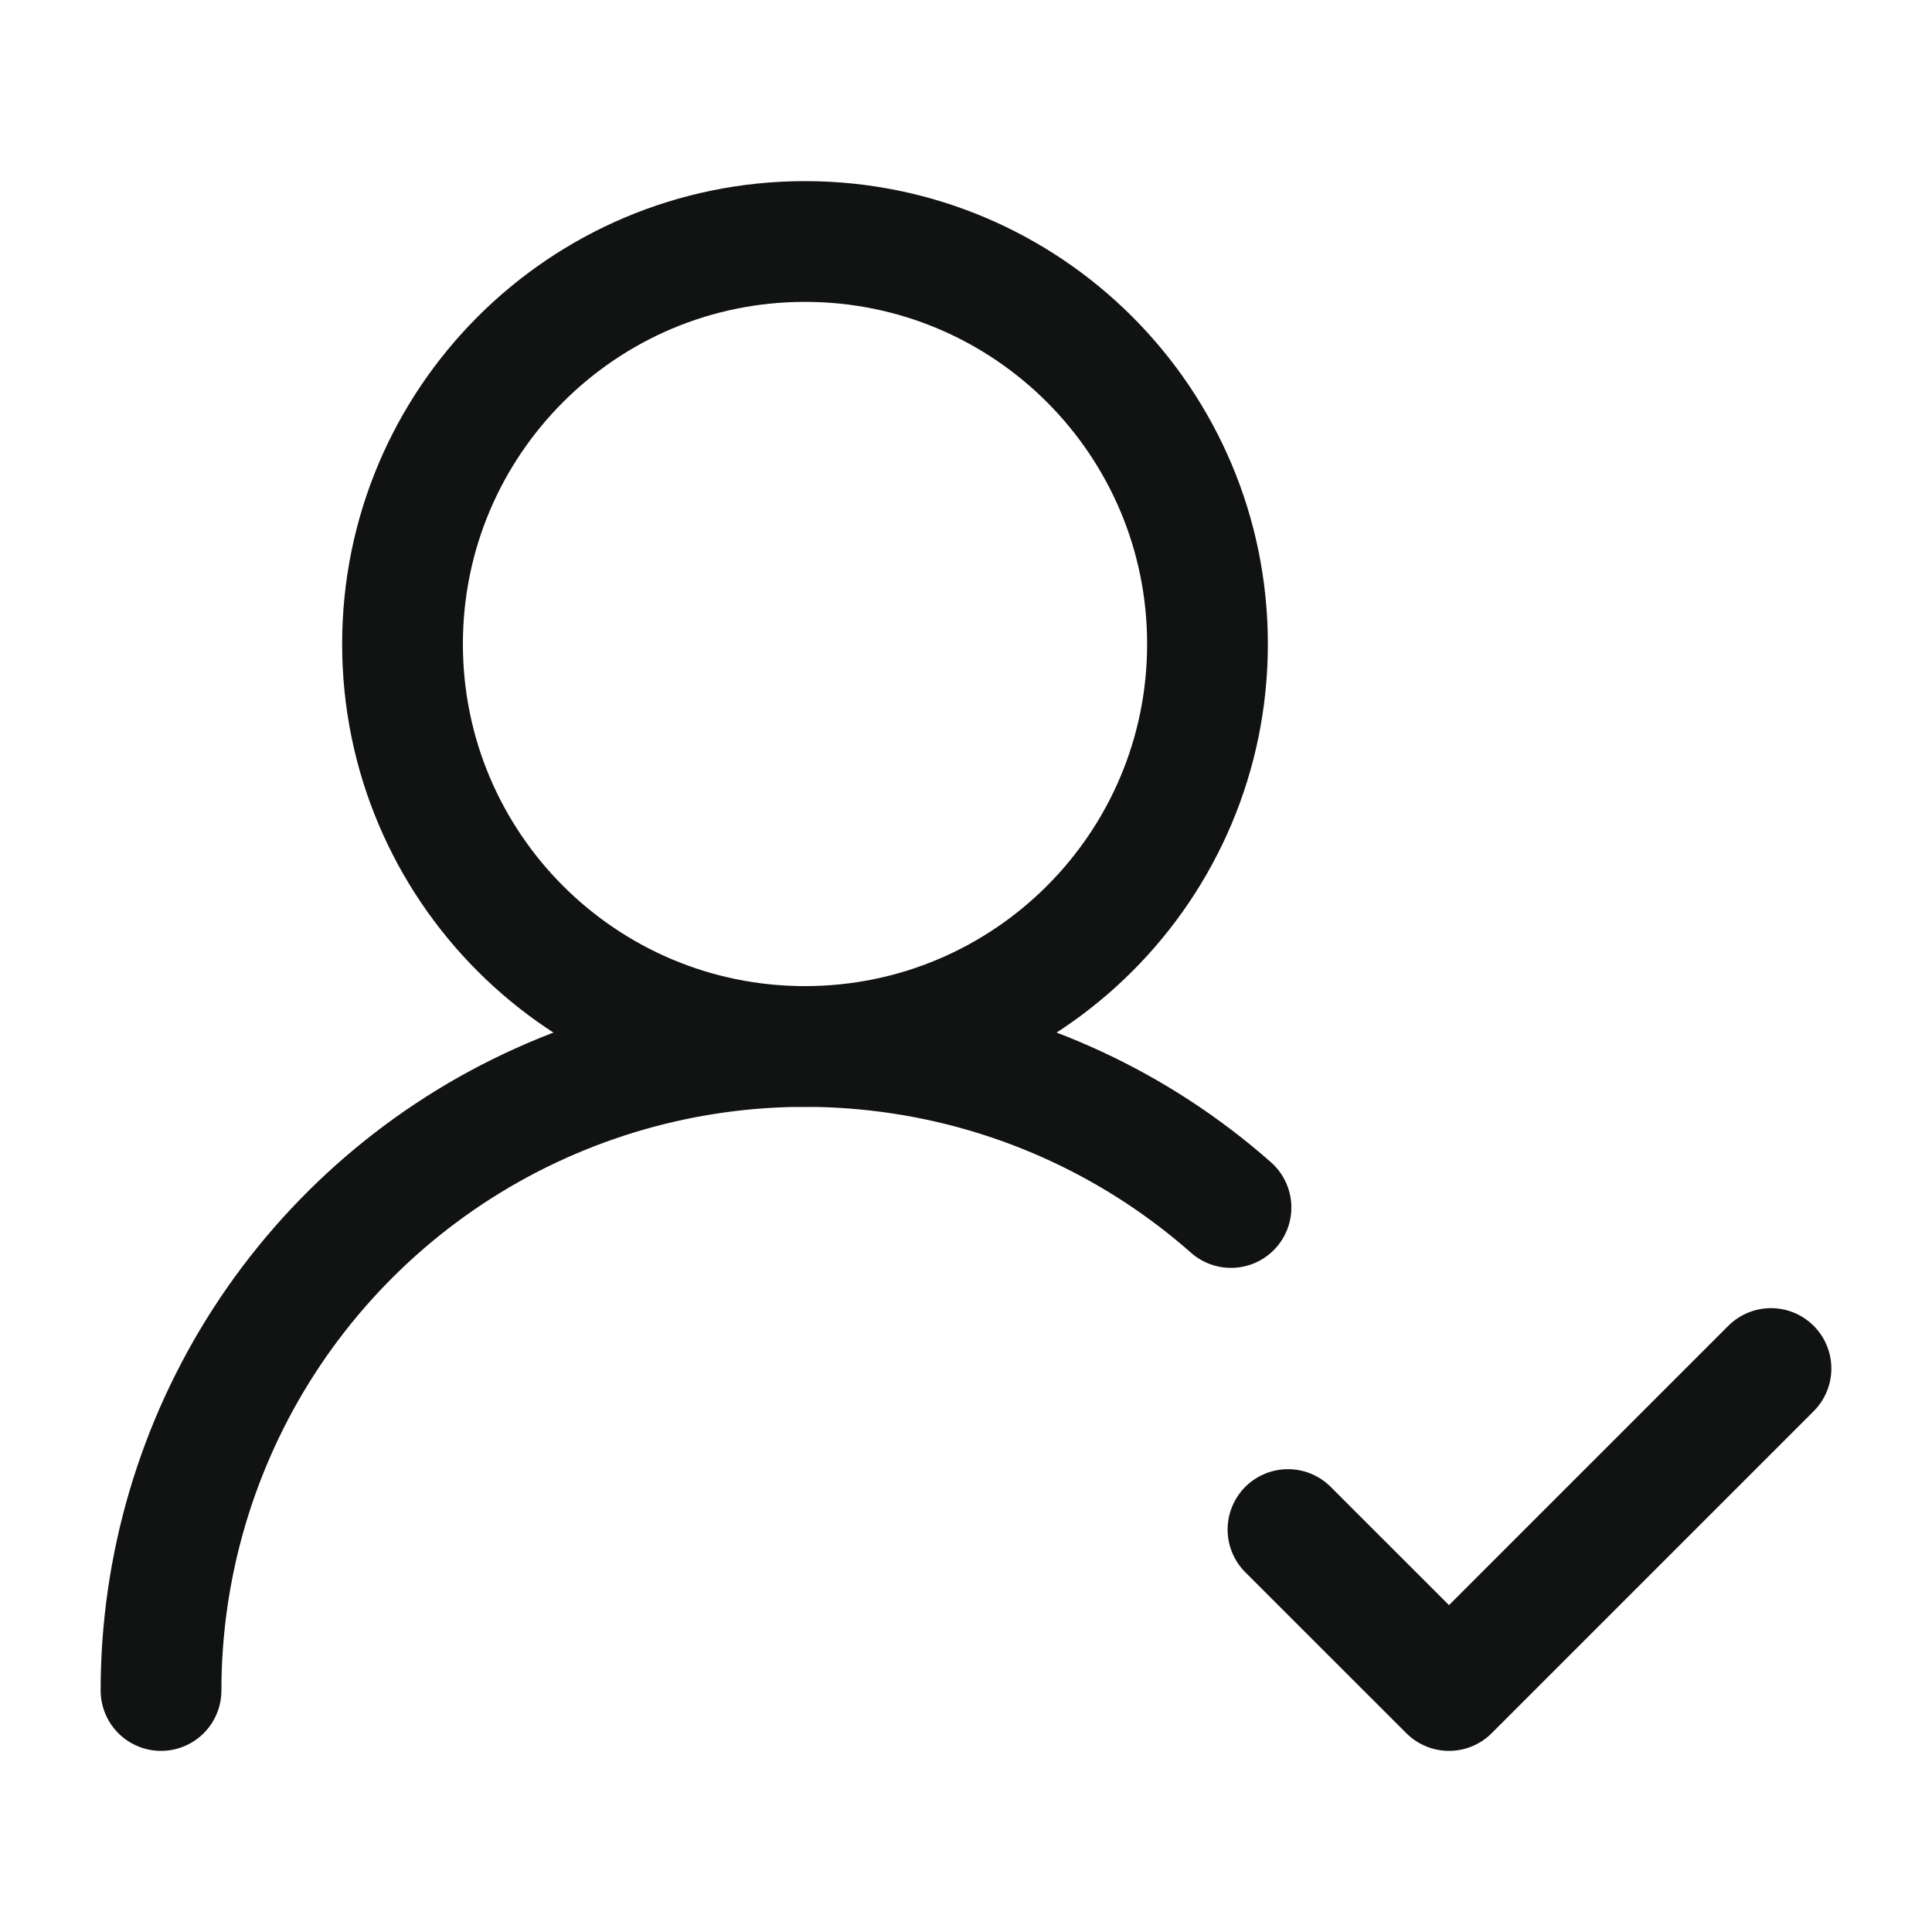
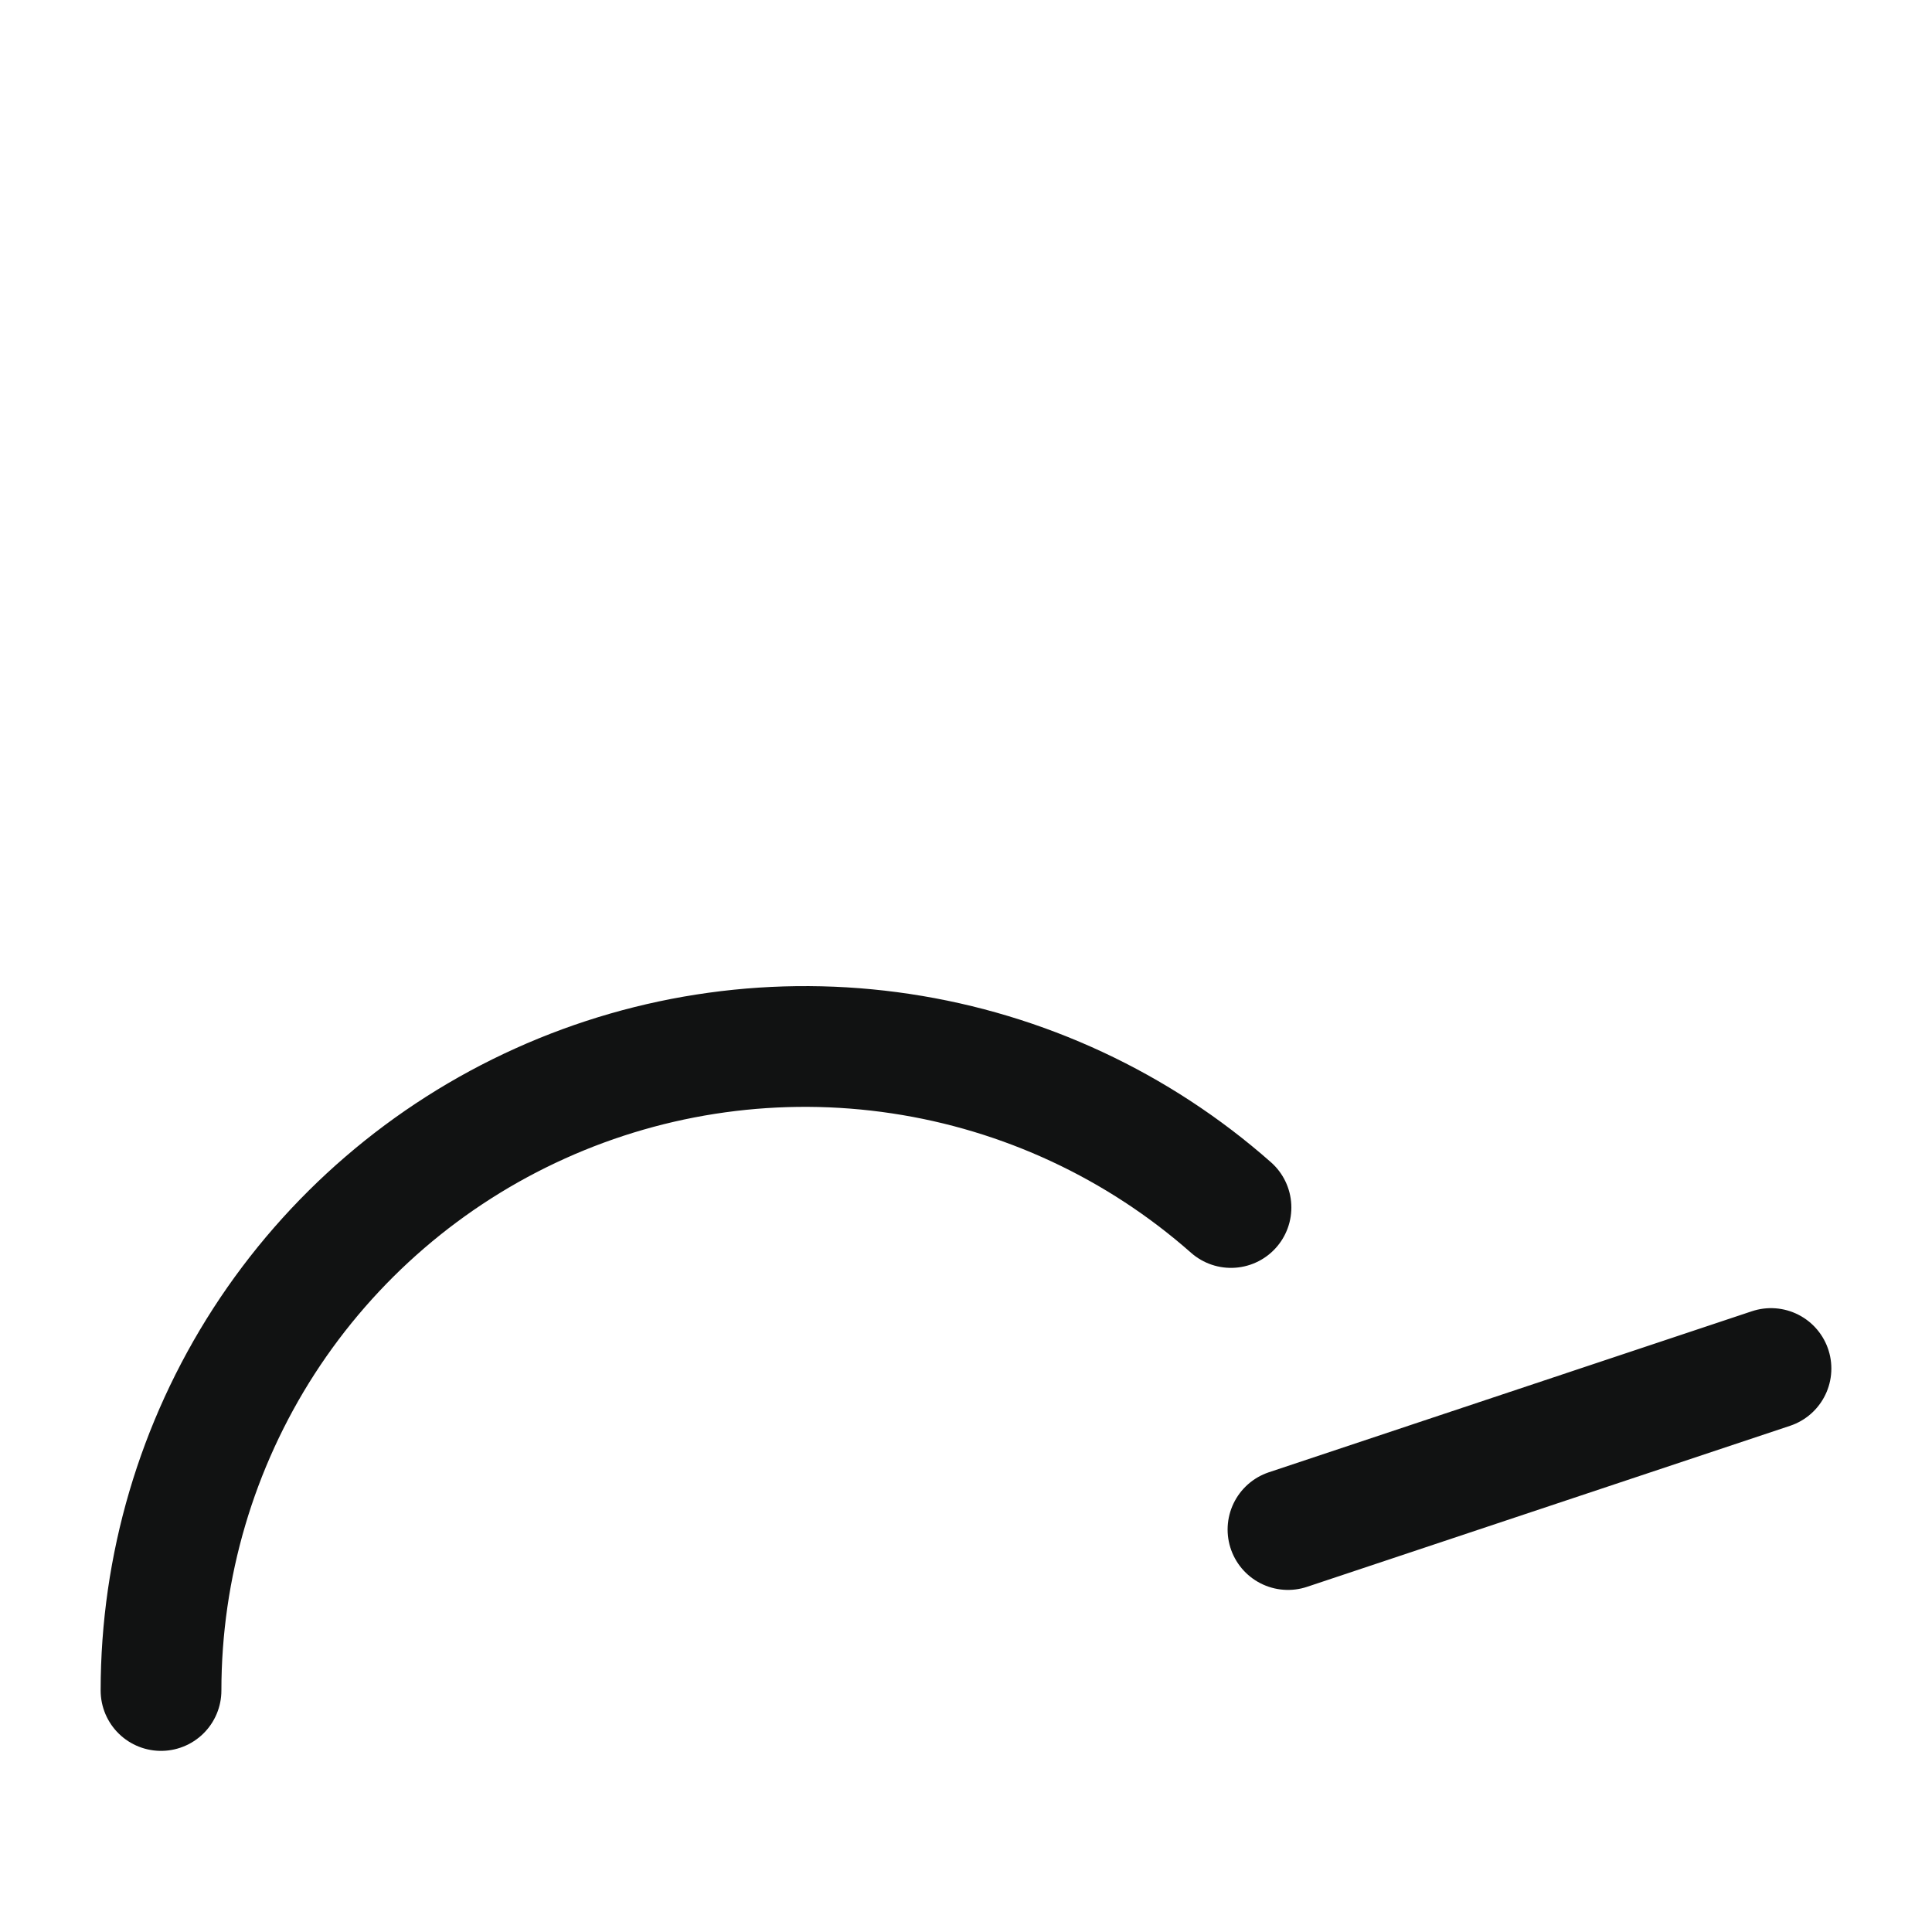
<svg xmlns="http://www.w3.org/2000/svg" width="32" height="32" viewBox="0 0 32 32" fill="none">
  <path d="M2.667 28C2.667 25.947 3.259 23.938 4.372 22.213C5.486 20.489 7.074 19.122 8.945 18.278C10.816 17.433 12.891 17.146 14.921 17.452C16.951 17.757 18.85 18.642 20.389 20" stroke="#111212" stroke-width="2" stroke-linecap="round" stroke-linejoin="round" />
-   <path d="M13.333 17.333C17.015 17.333 20 14.349 20 10.667C20 6.985 17.015 4 13.333 4C9.651 4 6.667 6.985 6.667 10.667C6.667 14.349 9.651 17.333 13.333 17.333Z" stroke="#111212" stroke-width="2" stroke-linecap="round" stroke-linejoin="round" />
-   <path d="M21.333 25.334L24 28L29.333 22.667" stroke="#111212" stroke-width="2" stroke-linecap="round" stroke-linejoin="round" />
+   <path d="M21.333 25.334L29.333 22.667" stroke="#111212" stroke-width="2" stroke-linecap="round" stroke-linejoin="round" />
</svg>